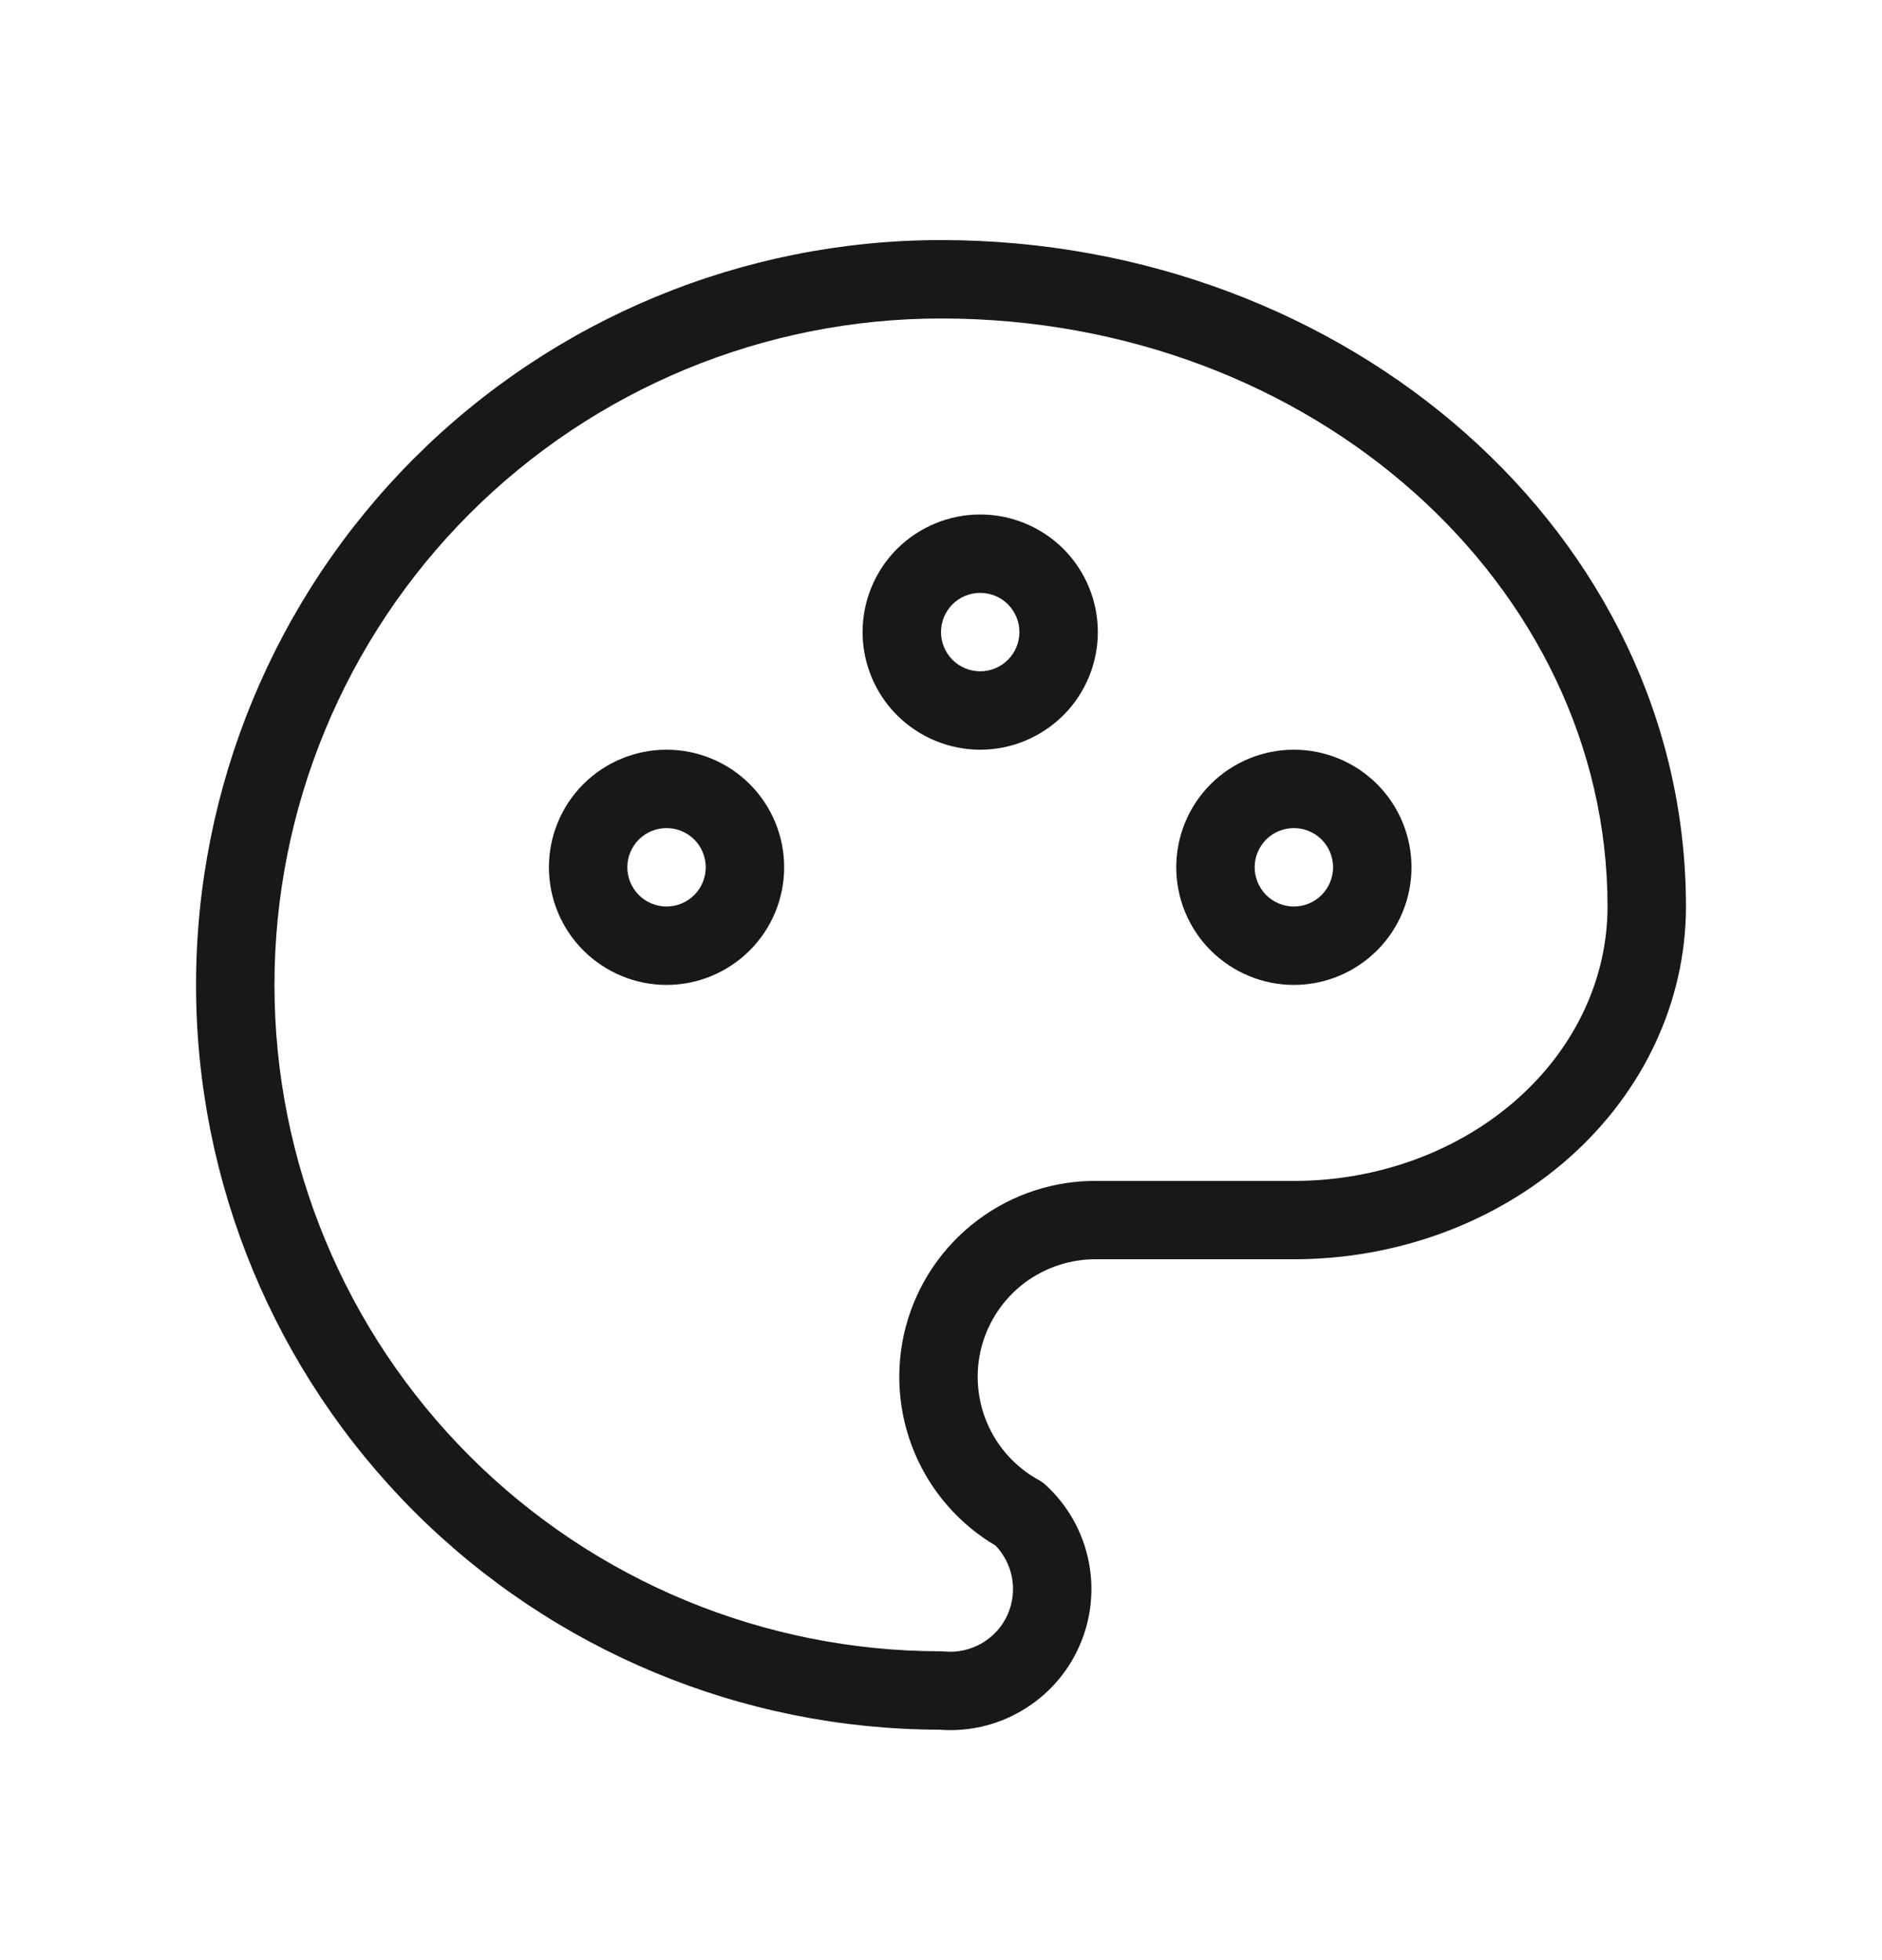
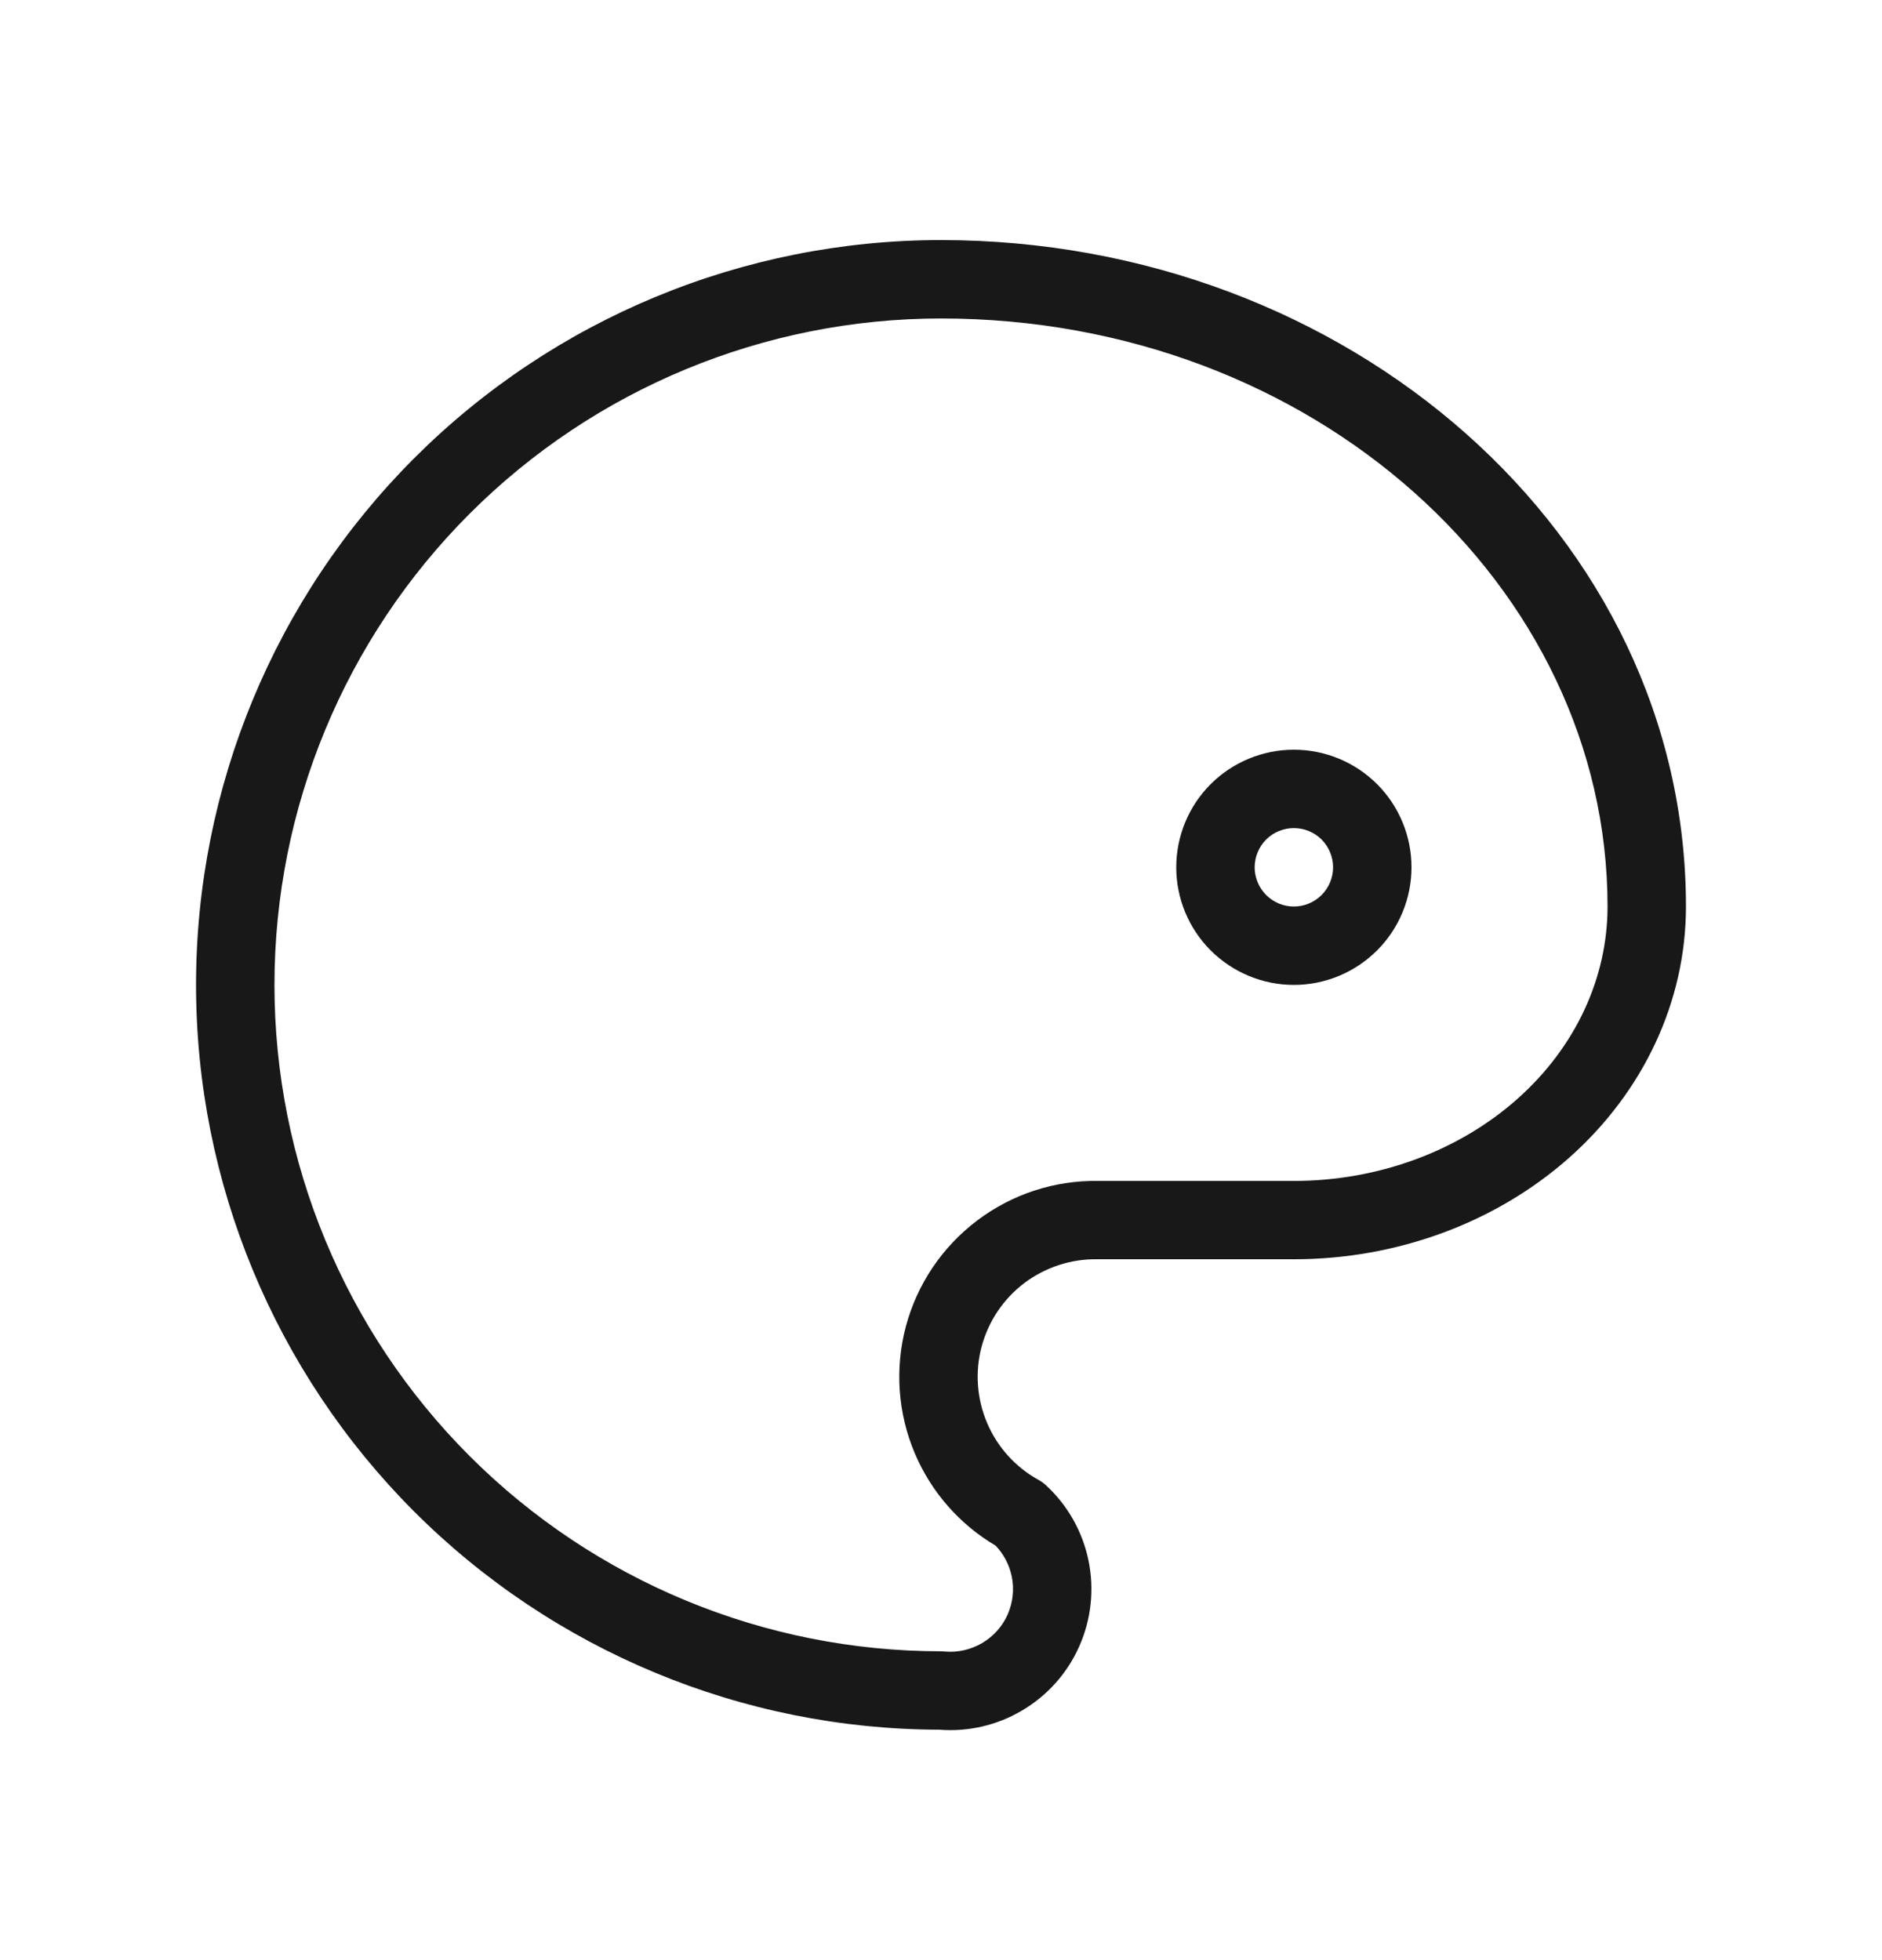
<svg xmlns="http://www.w3.org/2000/svg" width="24" height="25" viewBox="0 0 24 25" fill="none">
  <path fill-rule="evenodd" clip-rule="evenodd" d="M12 4.062C9.746 4.062 7.584 4.957 5.99 6.551C4.396 8.145 3.5 10.307 3.5 12.562C3.5 14.816 4.396 16.978 5.99 18.572C7.584 20.166 9.746 21.061 12 21.061C12.015 21.061 12.03 21.062 12.046 21.064C12.212 21.079 12.379 21.041 12.523 20.957C12.668 20.872 12.782 20.745 12.85 20.592C12.917 20.439 12.936 20.269 12.902 20.105C12.871 19.958 12.8 19.822 12.697 19.714C12.238 19.443 11.877 19.032 11.668 18.541C11.449 18.027 11.409 17.456 11.552 16.917C11.696 16.378 12.016 15.903 12.461 15.567C12.905 15.231 13.448 15.053 14.004 15.062H16.5C17.578 15.062 18.603 14.68 19.35 14.016C20.095 13.354 20.5 12.469 20.5 11.562C20.5 7.473 16.751 4.062 12 4.062ZM5.282 5.844C7.064 4.062 9.48 3.062 12 3.062C17.189 3.062 21.5 6.814 21.5 11.562C21.5 12.774 20.957 13.925 20.014 14.763C19.073 15.599 17.808 16.061 16.5 16.061H13.992C13.657 16.056 13.331 16.163 13.063 16.364C12.796 16.566 12.605 16.851 12.518 17.175C12.432 17.498 12.457 17.841 12.588 18.149C12.719 18.457 12.949 18.712 13.242 18.874C13.277 18.893 13.31 18.917 13.339 18.944C13.616 19.199 13.805 19.535 13.881 19.903C13.957 20.271 13.916 20.654 13.763 20.998C13.611 21.342 13.354 21.629 13.029 21.819C12.712 22.006 12.345 22.09 11.979 22.061C9.467 22.056 7.059 21.056 5.282 19.279C3.501 17.497 2.5 15.081 2.5 12.562C2.5 10.042 3.501 7.626 5.282 5.844Z" fill="#181818" />
-   <path fill-rule="evenodd" clip-rule="evenodd" d="M7.439 10.001C7.721 9.72 8.102 9.562 8.5 9.562C8.898 9.562 9.279 9.72 9.561 10.001C9.842 10.282 10 10.664 10 11.062C10 11.459 9.842 11.841 9.561 12.122C9.279 12.403 8.898 12.562 8.5 12.562C8.102 12.562 7.721 12.403 7.439 12.122C7.158 11.841 7 11.459 7 11.062C7 10.664 7.158 10.282 7.439 10.001ZM8.5 10.562C8.367 10.562 8.24 10.614 8.146 10.708C8.053 10.802 8 10.929 8 11.062C8 11.194 8.053 11.321 8.146 11.415C8.24 11.509 8.367 11.562 8.5 11.562C8.633 11.562 8.76 11.509 8.854 11.415C8.947 11.321 9 11.194 9 11.062C9 10.929 8.947 10.802 8.854 10.708C8.76 10.614 8.633 10.562 8.5 10.562Z" fill="#181818" />
-   <path fill-rule="evenodd" clip-rule="evenodd" d="M11.439 7.001C11.721 6.72 12.102 6.562 12.5 6.562C12.898 6.562 13.279 6.72 13.561 7.001C13.842 7.282 14 7.664 14 8.062C14 8.459 13.842 8.841 13.561 9.122C13.279 9.403 12.898 9.562 12.5 9.562C12.102 9.562 11.721 9.403 11.439 9.122C11.158 8.841 11 8.459 11 8.062C11 7.664 11.158 7.282 11.439 7.001ZM12.5 7.562C12.367 7.562 12.24 7.614 12.146 7.708C12.053 7.802 12 7.929 12 8.062C12 8.194 12.053 8.321 12.146 8.415C12.24 8.509 12.367 8.562 12.5 8.562C12.633 8.562 12.76 8.509 12.854 8.415C12.947 8.321 13 8.194 13 8.062C13 7.929 12.947 7.802 12.854 7.708C12.76 7.614 12.633 7.562 12.5 7.562Z" fill="#181818" />
  <path fill-rule="evenodd" clip-rule="evenodd" d="M15.439 10.001C15.721 9.72 16.102 9.562 16.5 9.562C16.898 9.562 17.279 9.72 17.561 10.001C17.842 10.282 18 10.664 18 11.062C18 11.459 17.842 11.841 17.561 12.122C17.279 12.403 16.898 12.562 16.5 12.562C16.102 12.562 15.721 12.403 15.439 12.122C15.158 11.841 15 11.459 15 11.062C15 10.664 15.158 10.282 15.439 10.001ZM16.5 10.562C16.367 10.562 16.24 10.614 16.146 10.708C16.053 10.802 16 10.929 16 11.062C16 11.194 16.053 11.321 16.146 11.415C16.24 11.509 16.367 11.562 16.5 11.562C16.633 11.562 16.76 11.509 16.854 11.415C16.947 11.321 17 11.194 17 11.062C17 10.929 16.947 10.802 16.854 10.708C16.76 10.614 16.633 10.562 16.5 10.562Z" fill="#181818" />
</svg>